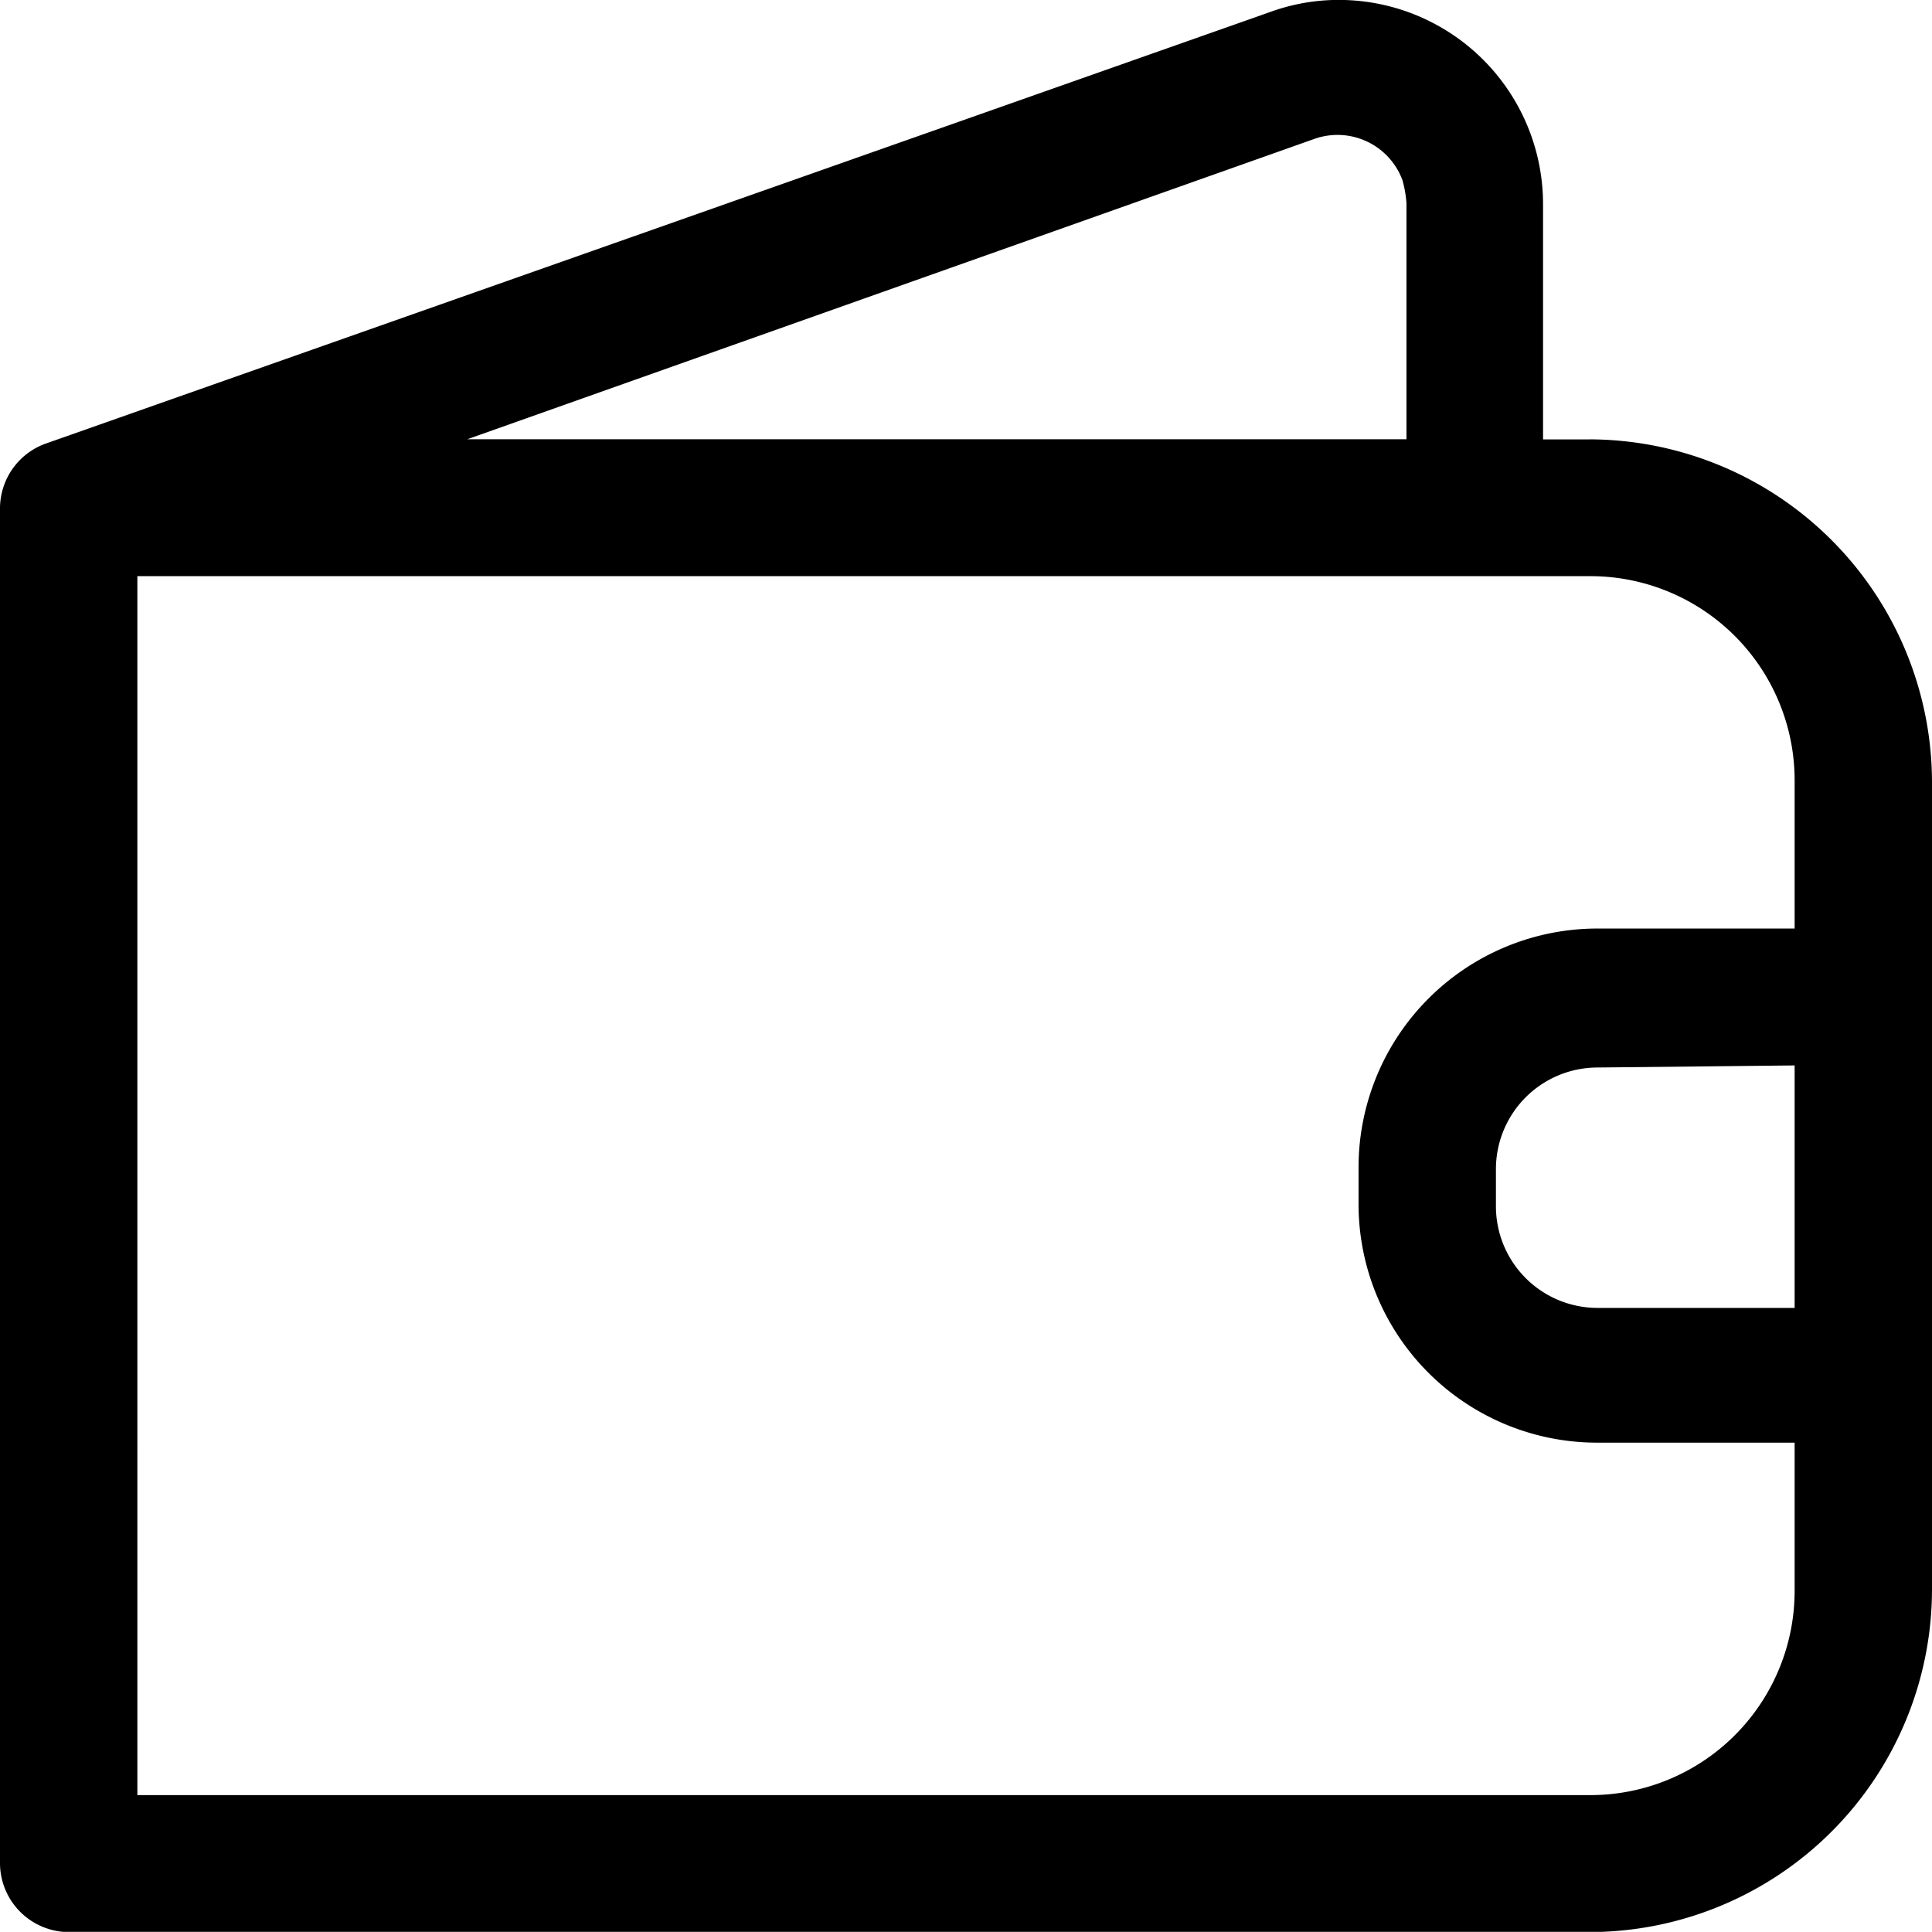
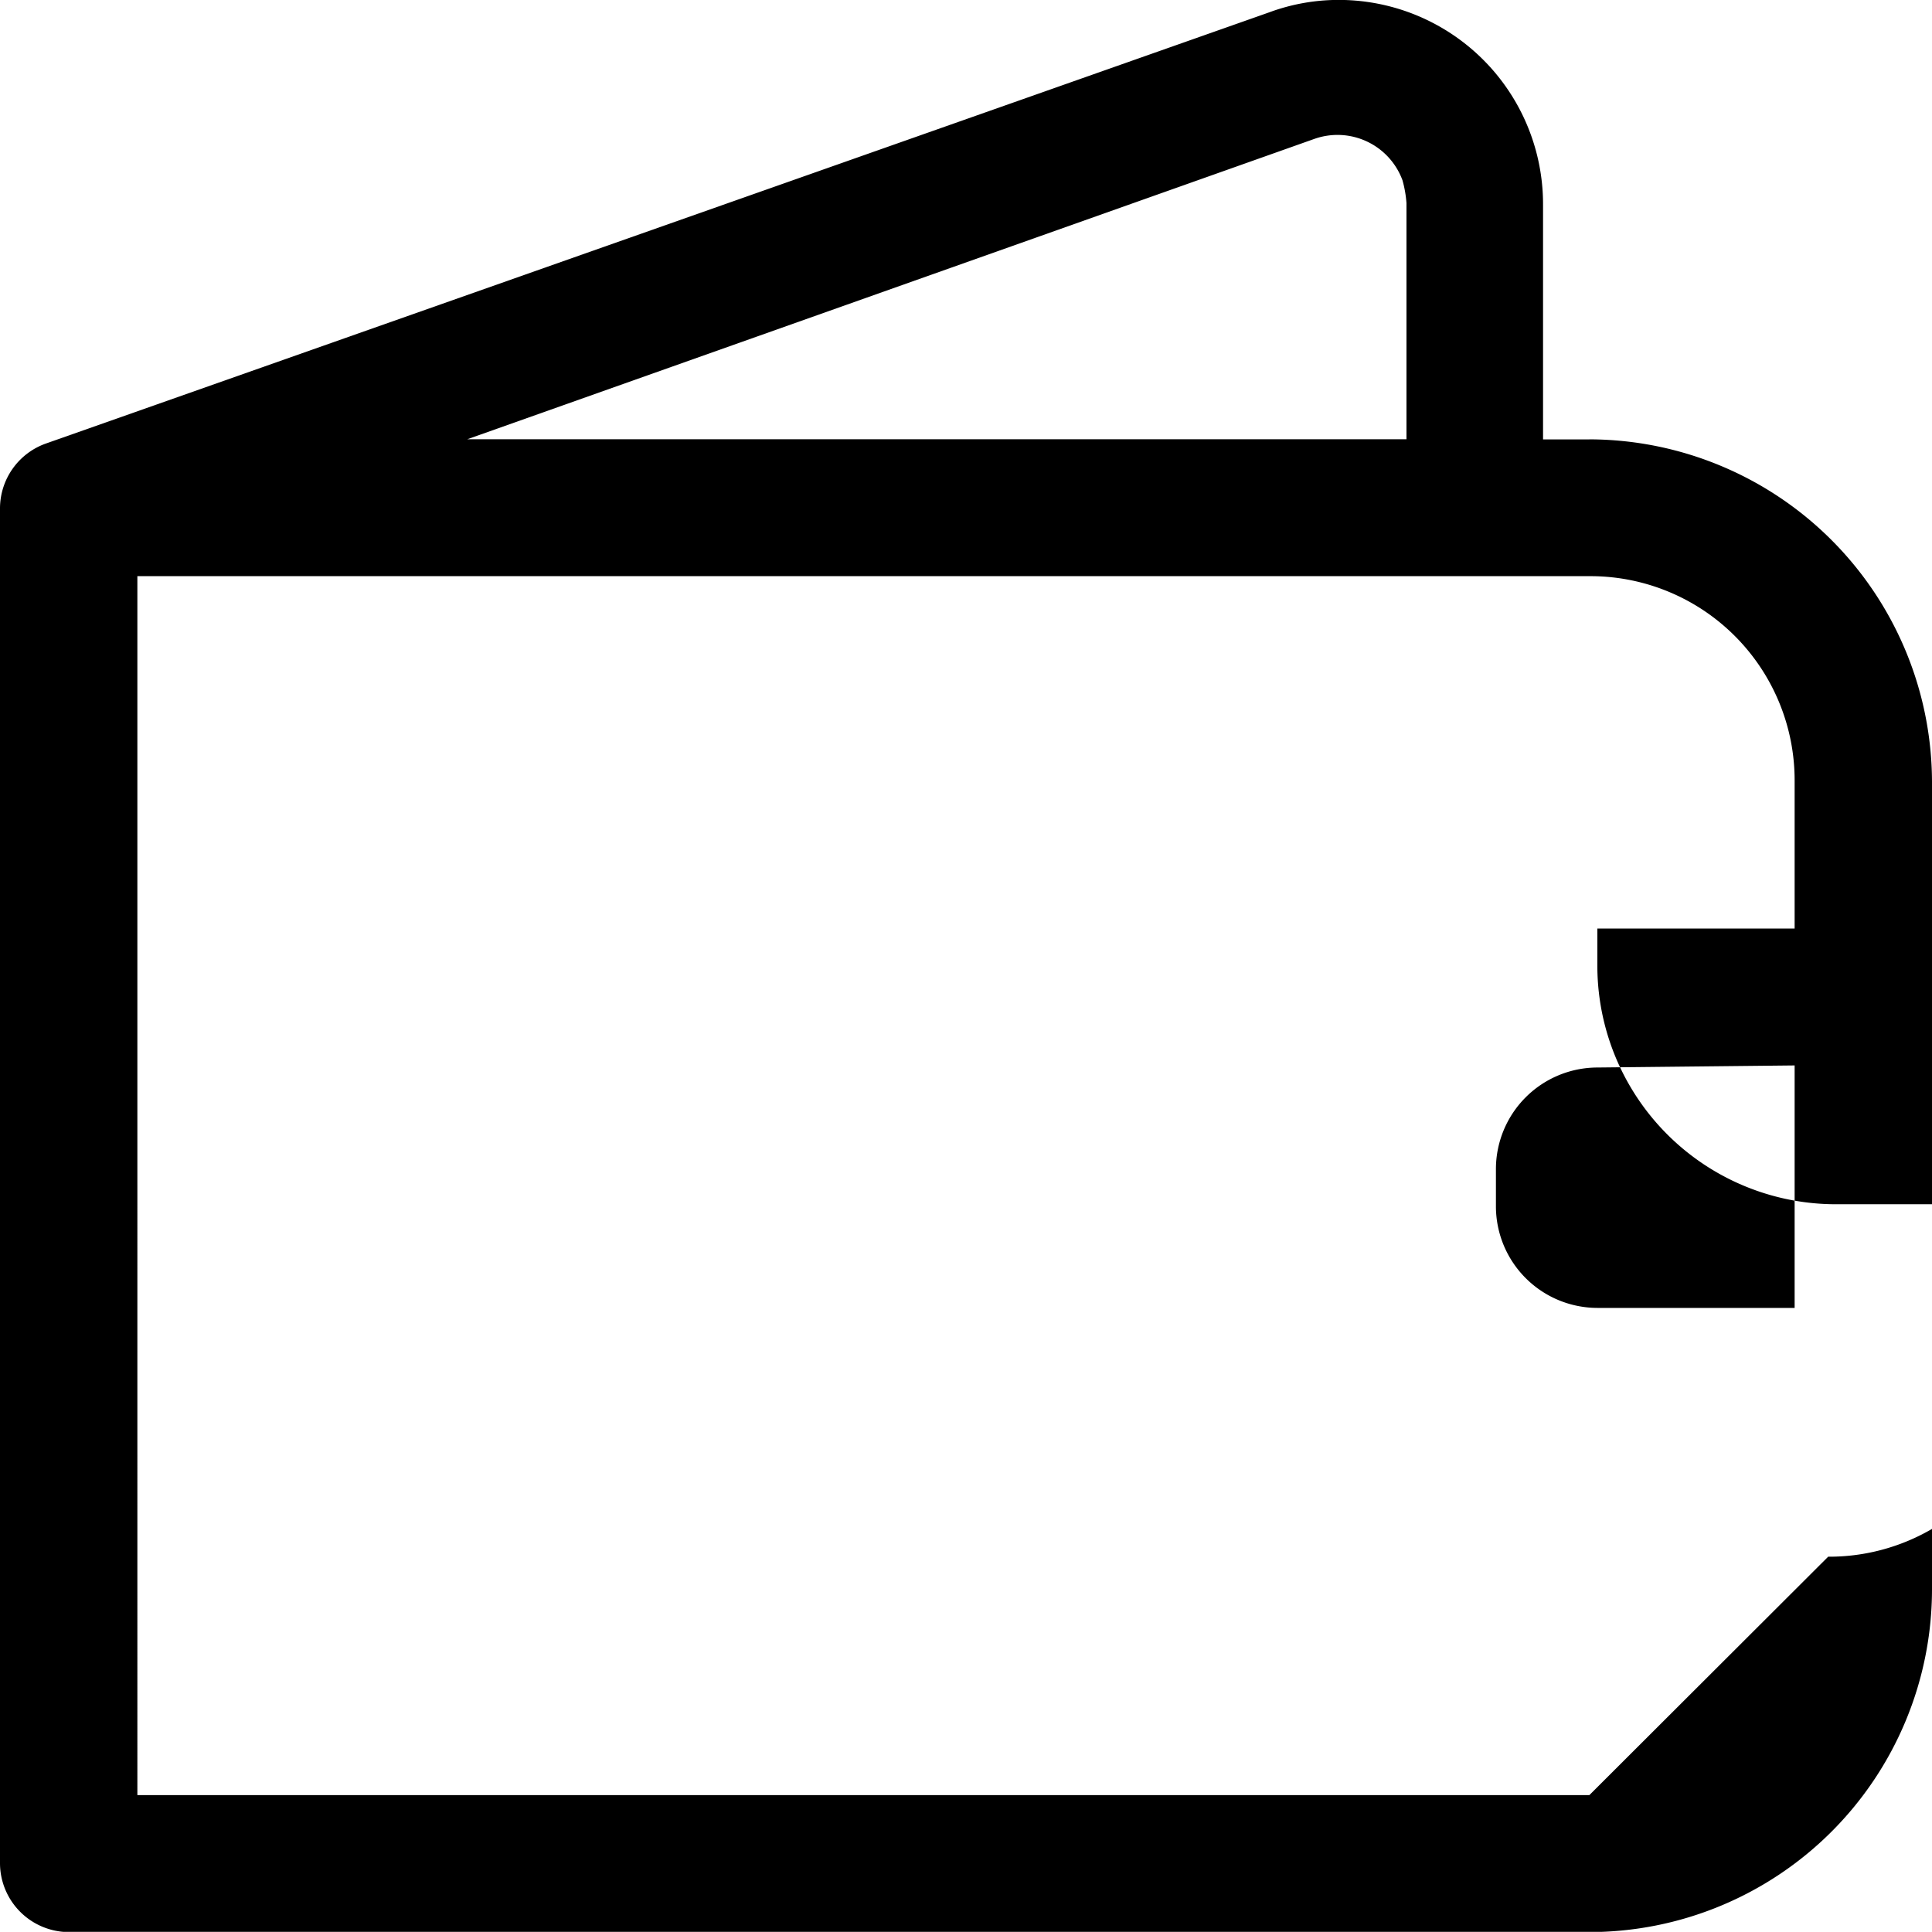
<svg xmlns="http://www.w3.org/2000/svg" width="24.19" height="24.188" viewBox="0 0 24.19 24.188">
  <defs>
    <style>
      .cls-1 {
        fill-rule: evenodd;
      }
    </style>
  </defs>
-   <path id="reedemed-black" class="cls-1" d="M1087.47,456.34v3.036H1085a1.273,1.273,0,0,1-1.27-1.271v-0.467a1.273,1.273,0,0,1,1.27-1.272Zm-2.57,9.136h-18.18V450.214h18.18a2.557,2.557,0,0,1,2.57,2.569v1.843H1085a2.991,2.991,0,0,0-2.99,2.985v0.468a2.987,2.987,0,0,0,2.99,2.984h2.47v1.843a2.558,2.558,0,0,1-2.57,2.57h0Zm-3.44-20.738a0.867,0.867,0,0,1,1.1.519,1.43,1.43,0,0,1,.05.286V448.5h-11.76Zm3.44,3.764h-0.58v-2.934a2.558,2.558,0,0,0-2.57-2.569,2.507,2.507,0,0,0-.86.156l-15.32,5.4a0.863,0.863,0,0,0-.57.805v16.974a0.865,0.865,0,0,0,.86.857h19.04a4.294,4.294,0,0,0,4.29-4.283V452.784a4.3,4.3,0,0,0-4.29-4.283h0Z" transform="translate(-1065 -443)" />
+   <path id="reedemed-black" class="cls-1" d="M1087.47,456.34v3.036H1085a1.273,1.273,0,0,1-1.27-1.271v-0.467a1.273,1.273,0,0,1,1.27-1.272Zm-2.57,9.136h-18.18V450.214h18.18a2.557,2.557,0,0,1,2.57,2.569v1.843H1085v0.468a2.987,2.987,0,0,0,2.99,2.984h2.47v1.843a2.558,2.558,0,0,1-2.57,2.57h0Zm-3.44-20.738a0.867,0.867,0,0,1,1.1.519,1.43,1.43,0,0,1,.05.286V448.5h-11.76Zm3.44,3.764h-0.58v-2.934a2.558,2.558,0,0,0-2.57-2.569,2.507,2.507,0,0,0-.86.156l-15.32,5.4a0.863,0.863,0,0,0-.57.805v16.974a0.865,0.865,0,0,0,.86.857h19.04a4.294,4.294,0,0,0,4.29-4.283V452.784a4.3,4.3,0,0,0-4.29-4.283h0Z" transform="translate(-1065 -443)" />
</svg>